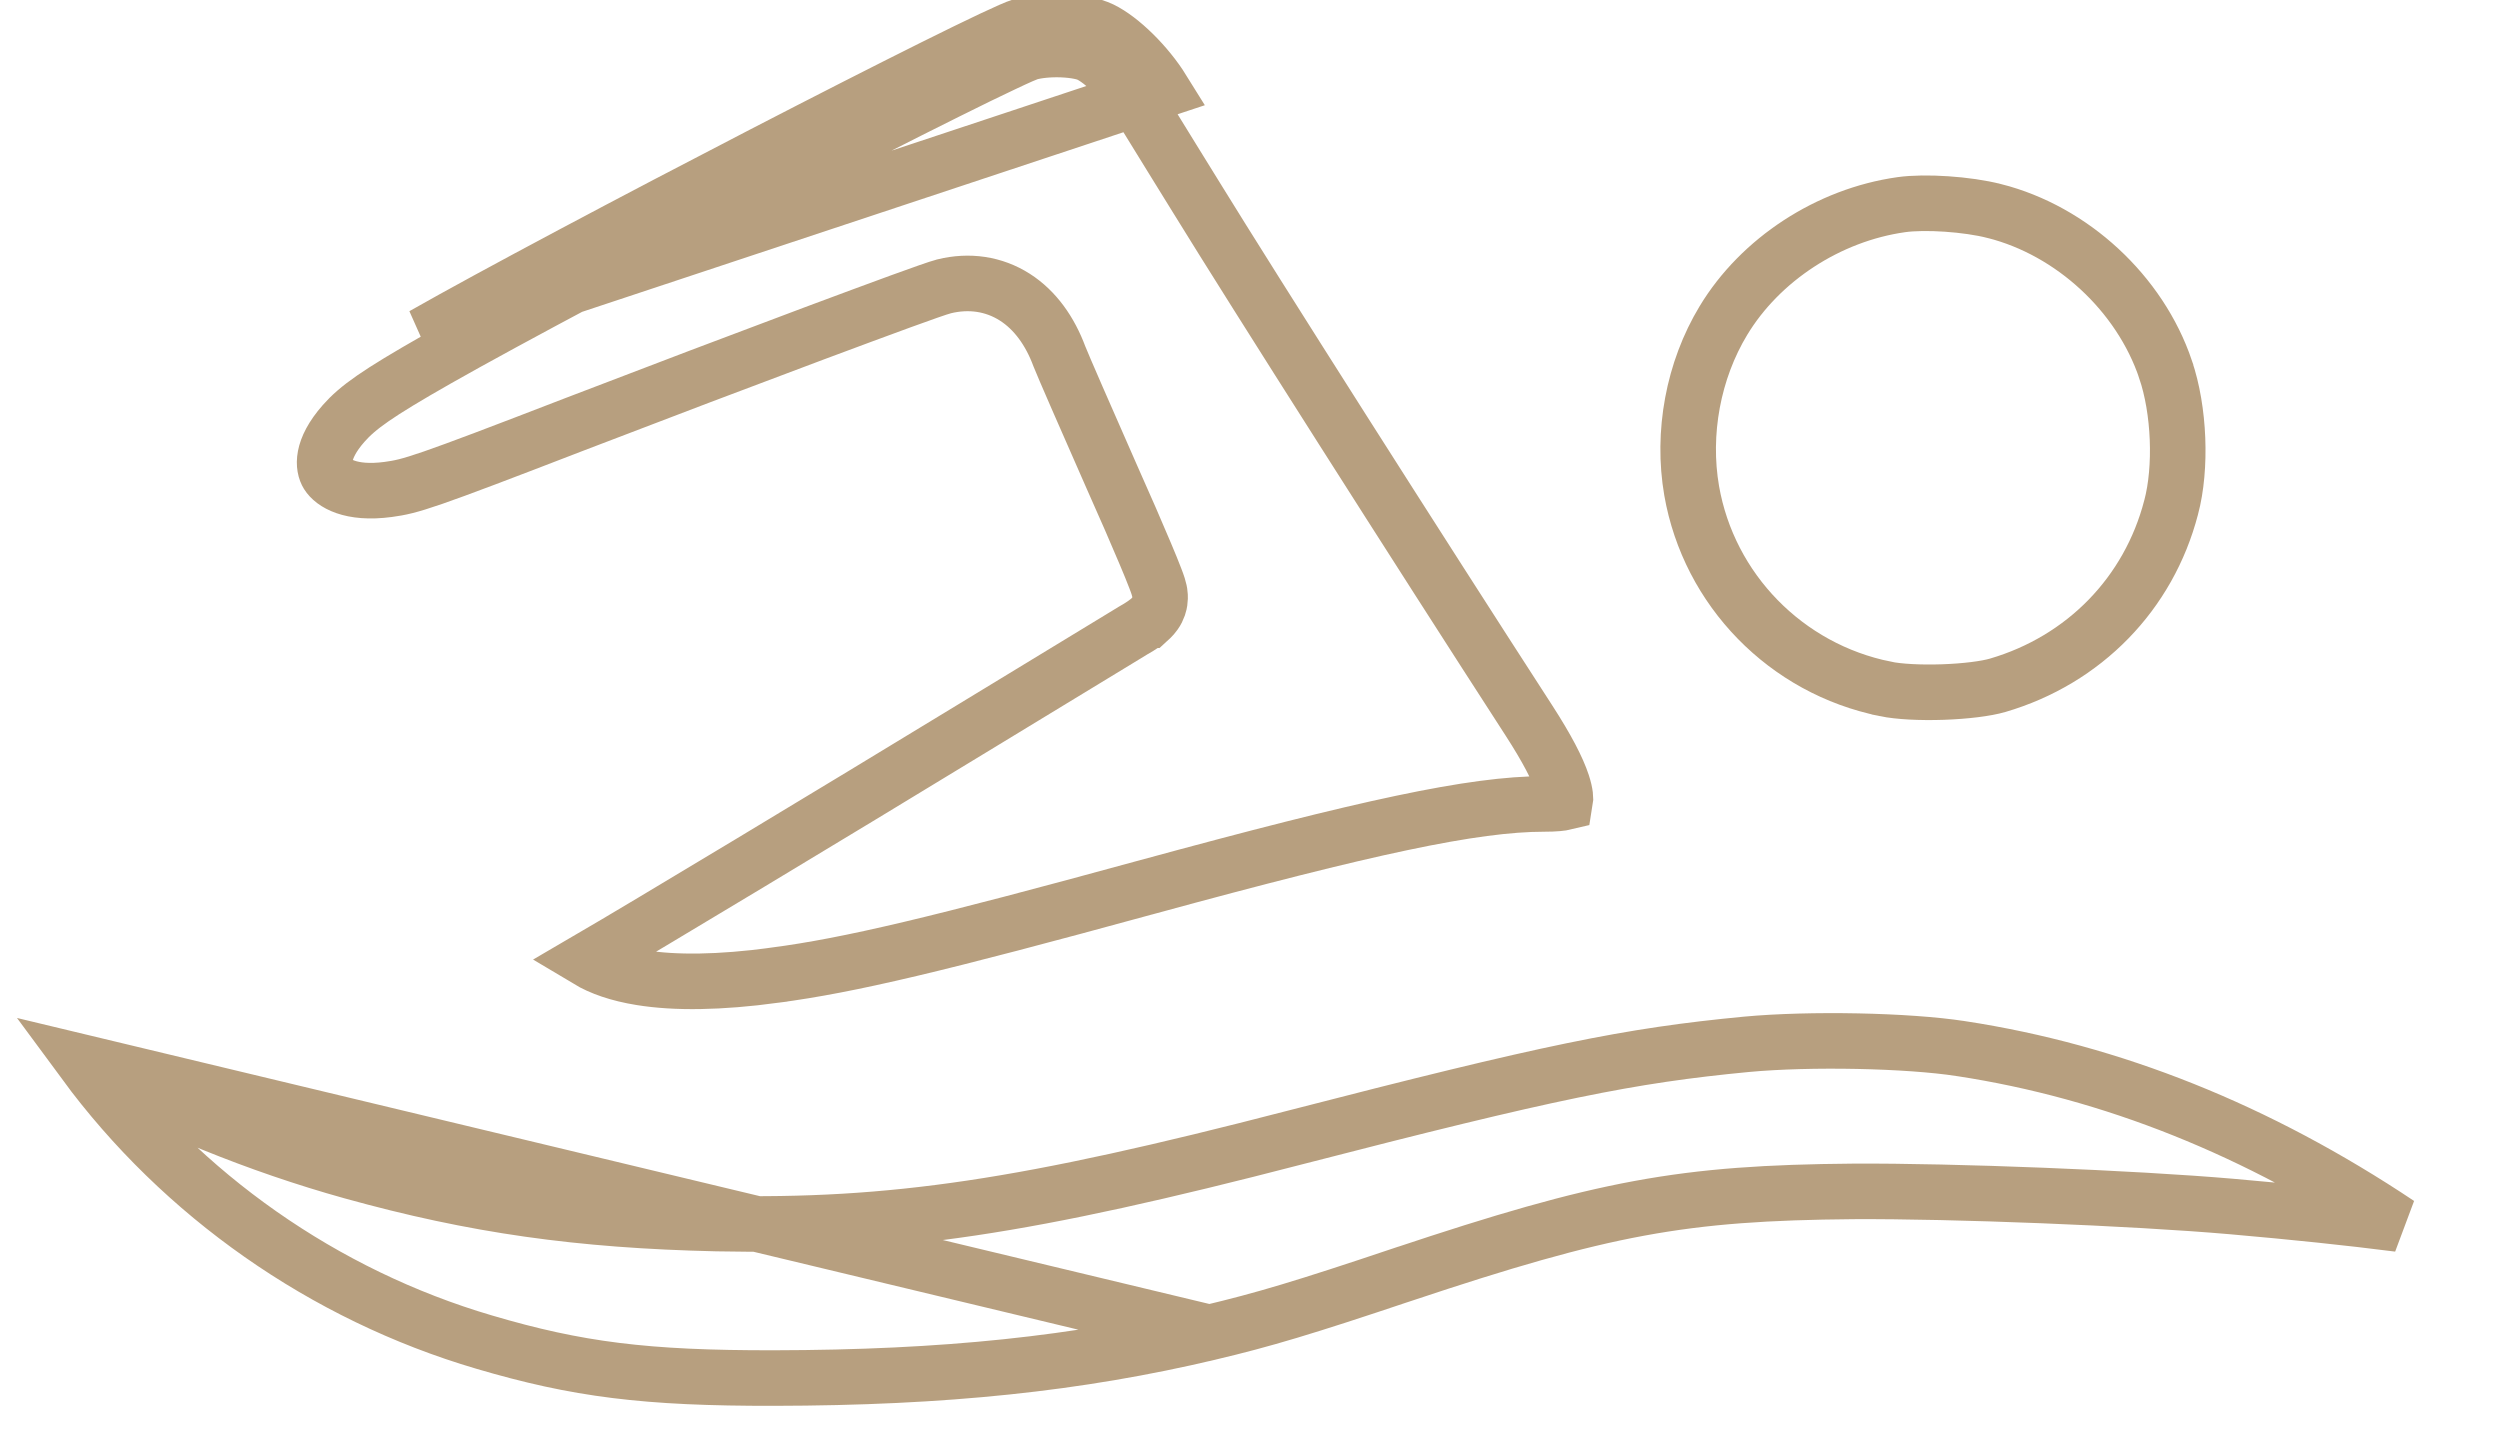
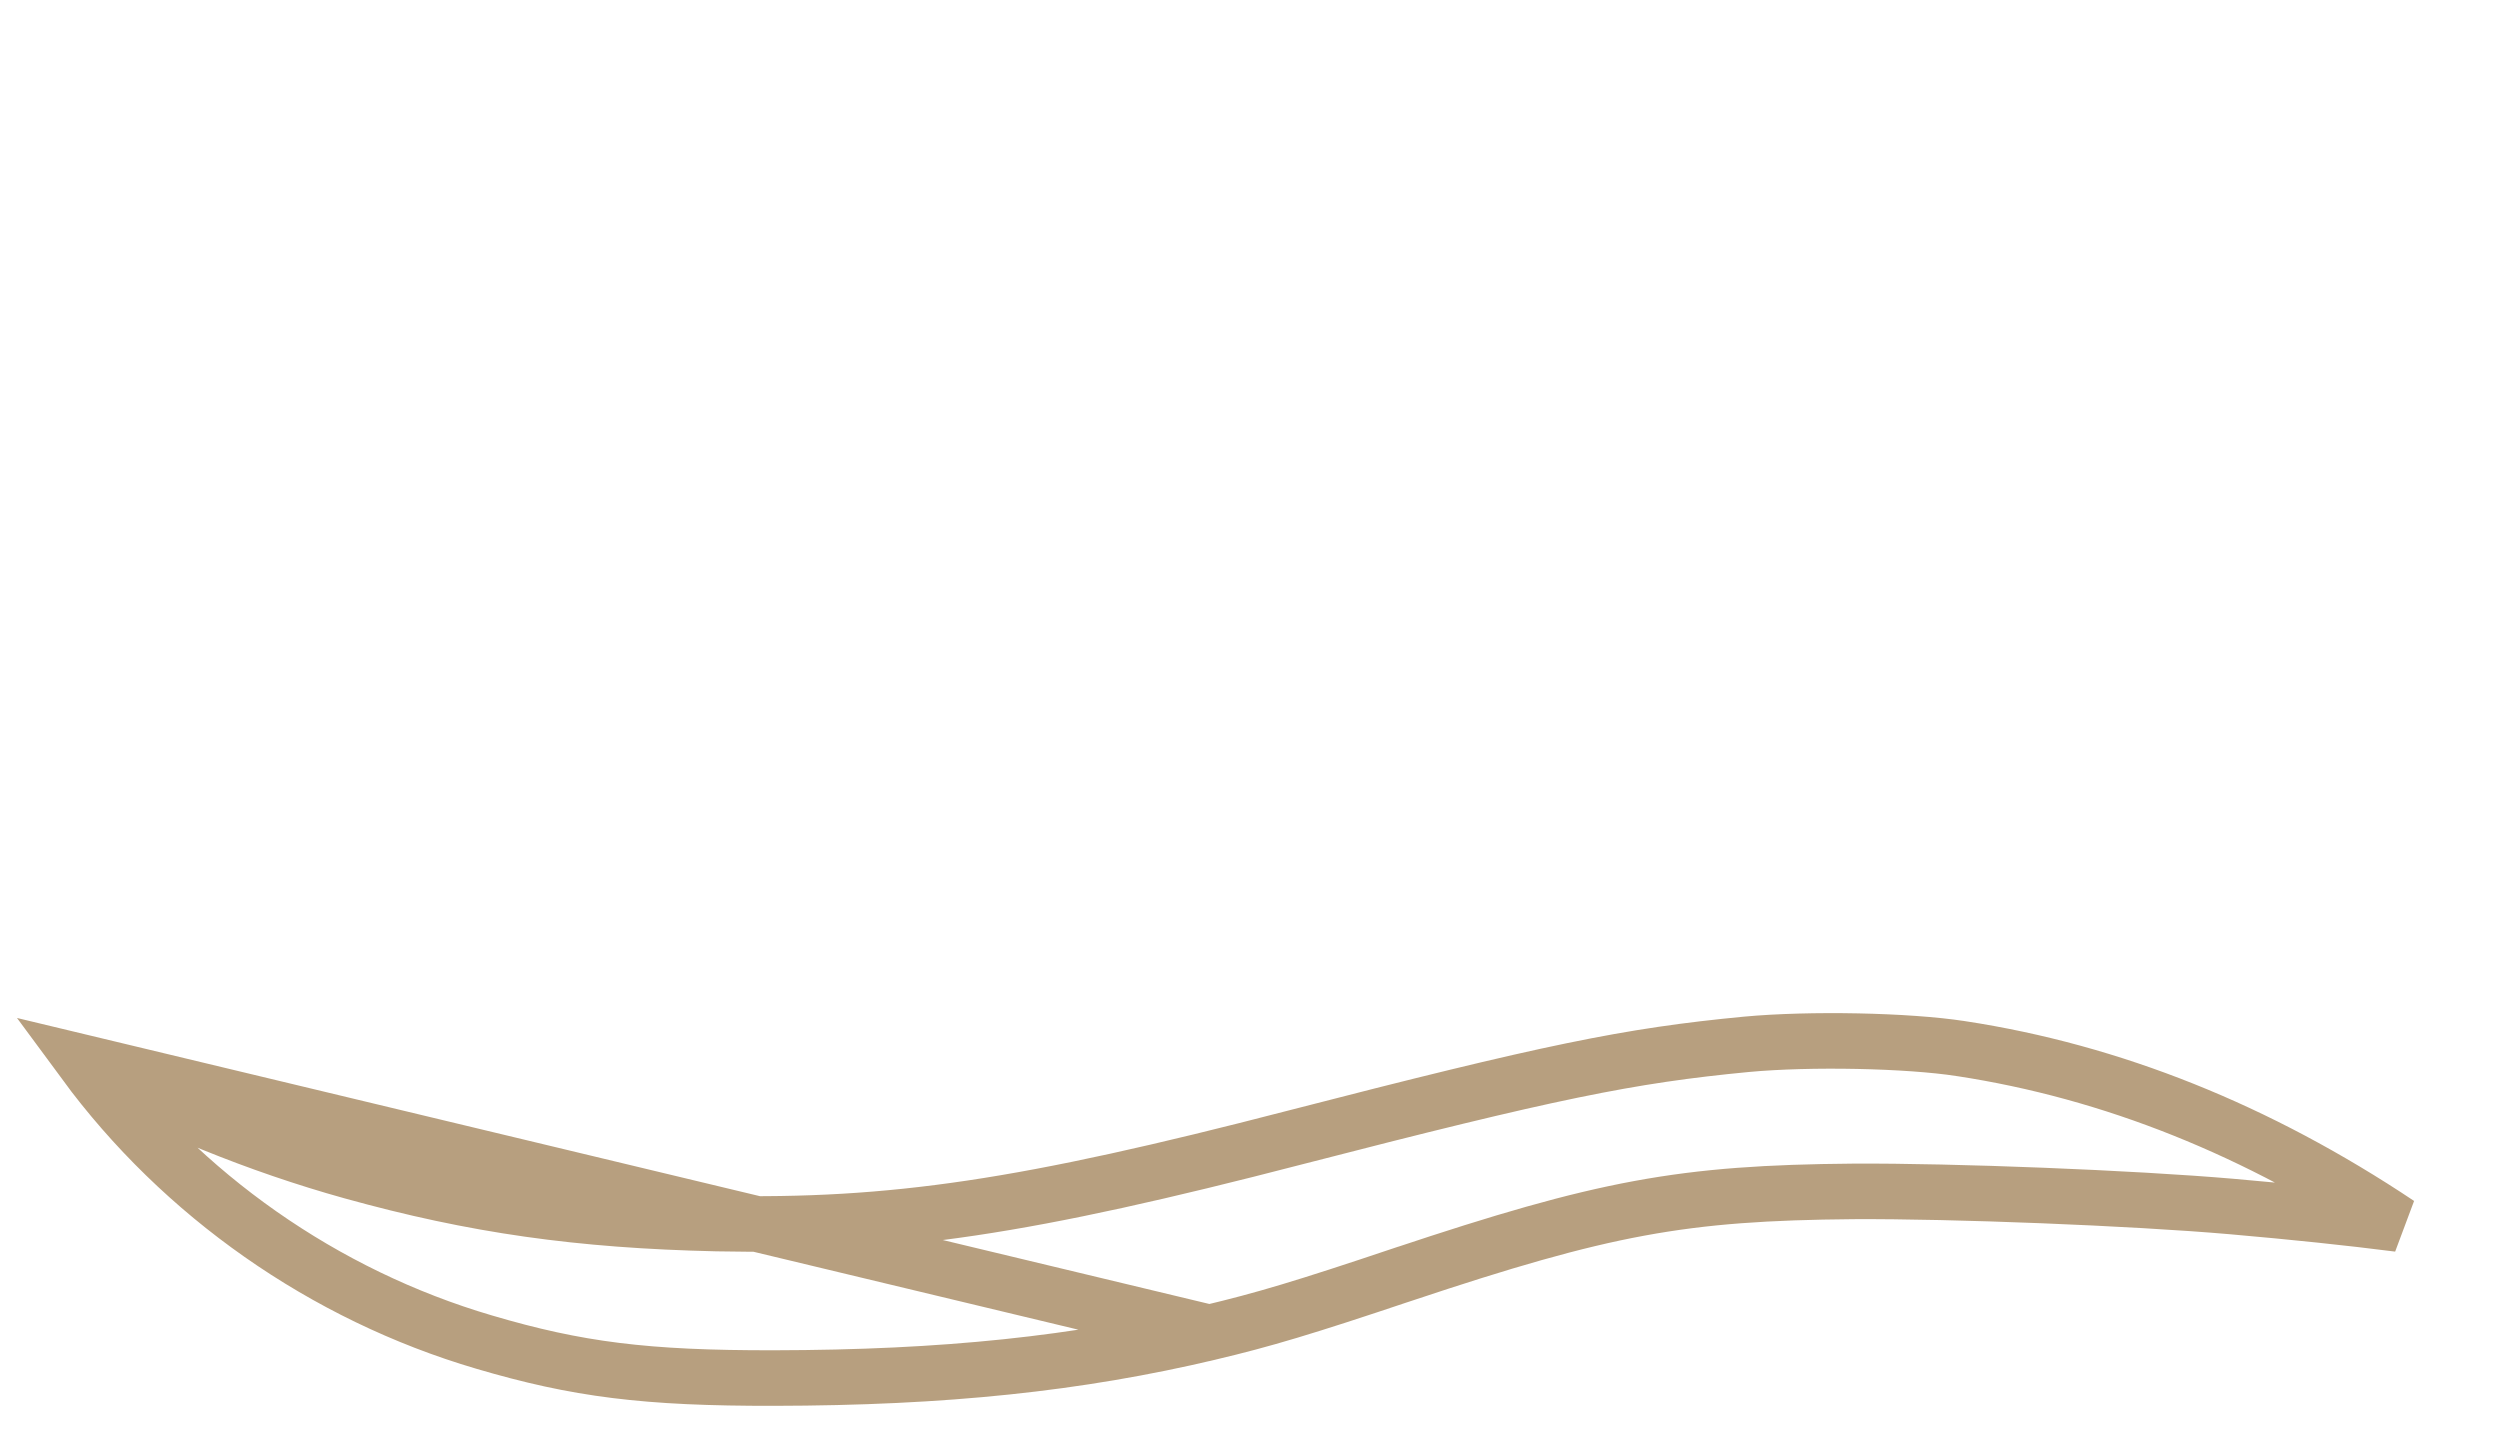
<svg xmlns="http://www.w3.org/2000/svg" width="45" height="26" viewBox="0 0 45 26" fill="none">
-   <path d="M19.825 0.531L19.606 0.981C19.531 0.944 19.357 0.903 19.118 0.893C18.889 0.884 18.669 0.907 18.519 0.95C18.517 0.95 18.507 0.954 18.486 0.963C18.461 0.972 18.428 0.986 18.387 1.004C18.305 1.04 18.196 1.09 18.064 1.153C17.799 1.278 17.447 1.449 17.031 1.657C16.198 2.071 15.115 2.623 13.968 3.216C11.673 4.403 9.137 5.747 7.863 6.471C6.775 7.09 6.439 7.335 6.186 7.621C5.765 8.099 5.819 8.412 5.897 8.538C5.99 8.688 6.302 8.902 6.988 8.81L6.988 8.81C7.4 8.754 7.614 8.691 10.349 7.635L10.349 7.635C11.83 7.066 13.41 6.467 14.653 6.002C15.275 5.77 15.814 5.57 16.214 5.424C16.598 5.285 16.889 5.181 16.987 5.156L16.987 5.156L16.994 5.154C17.443 5.044 17.887 5.107 18.267 5.349C18.636 5.585 18.901 5.963 19.069 6.415C19.128 6.567 19.549 7.532 20.016 8.591C20.252 9.119 20.464 9.606 20.615 9.966C20.691 10.145 20.752 10.296 20.794 10.406C20.815 10.46 20.834 10.511 20.847 10.553C20.853 10.573 20.862 10.602 20.869 10.635C20.872 10.649 20.879 10.682 20.881 10.723C20.882 10.743 20.883 10.781 20.876 10.828C20.871 10.863 20.854 10.954 20.787 11.046C20.741 11.111 20.689 11.153 20.677 11.164C20.676 11.164 20.675 11.165 20.675 11.165C20.646 11.189 20.615 11.212 20.586 11.232C20.53 11.271 20.462 11.313 20.39 11.353C20.364 11.369 20.312 11.401 20.236 11.447C19.826 11.695 18.74 12.356 17.533 13.091L17.533 13.091C14.978 14.648 11.638 16.66 10.578 17.278C10.815 17.42 11.129 17.531 11.537 17.597C12.153 17.697 12.951 17.688 13.947 17.554L13.948 17.553C15.303 17.373 16.845 17.007 20.665 15.962L20.666 15.962C24.613 14.885 26.527 14.471 27.791 14.471C27.996 14.471 28.112 14.457 28.174 14.442C28.184 14.387 28.182 14.287 28.123 14.106C28.036 13.841 27.848 13.476 27.522 12.971C25.536 9.902 22.556 5.216 21.535 3.556C21.39 3.322 21.242 3.081 21.103 2.857C20.827 2.41 20.59 2.027 20.501 1.88C20.248 1.473 19.847 1.098 19.606 0.981L19.825 0.531ZM19.825 0.531C20.175 0.701 20.642 1.158 20.928 1.619L7.616 6.036C10.183 4.577 17.789 0.646 18.376 0.471C18.807 0.345 19.494 0.371 19.825 0.531Z" stroke="#B79F7F" />
-   <path d="M34.224 3.684L34.224 3.684C32.91 3.869 31.684 4.673 31.022 5.769L31.022 5.769C30.479 6.667 30.27 7.793 30.45 8.834C30.761 10.615 32.148 12.04 33.937 12.4L33.938 12.401C34.176 12.45 34.562 12.471 34.971 12.457C35.38 12.443 35.75 12.396 35.959 12.335C37.517 11.878 38.678 10.682 39.08 9.135L39.081 9.132C39.27 8.419 39.23 7.382 38.98 6.65L38.98 6.648C38.518 5.28 37.297 4.153 35.901 3.799L35.9 3.799C35.409 3.673 34.648 3.624 34.224 3.684Z" stroke="#B79F7F" />
  <path d="M1.52 19.129C2.939 19.921 4.651 20.62 6.334 21.088L6.334 21.088C8.543 21.702 10.43 21.968 12.899 22.024L12.9 22.024C16.078 22.091 18.48 21.728 23.314 20.474C27.893 19.292 29.32 19 31.433 18.798C32.583 18.691 34.34 18.727 35.296 18.875L35.297 18.875C38.011 19.29 40.634 20.336 43.176 22.033C42.283 21.919 41.309 21.817 40.179 21.718L40.179 21.718C38.368 21.561 35.149 21.435 33.364 21.445L33.363 21.445C30.281 21.471 28.869 21.734 25.252 22.94L25.251 22.94C23.466 23.54 22.741 23.755 21.77 23.986L1.52 19.129ZM1.52 19.129C3.27 21.505 5.824 23.308 8.715 24.158L8.715 24.158C10.392 24.653 11.621 24.809 13.932 24.805L13.932 24.805C17.002 24.8 19.404 24.547 21.77 23.986L1.52 19.129Z" stroke="#B79F7F" />
</svg>